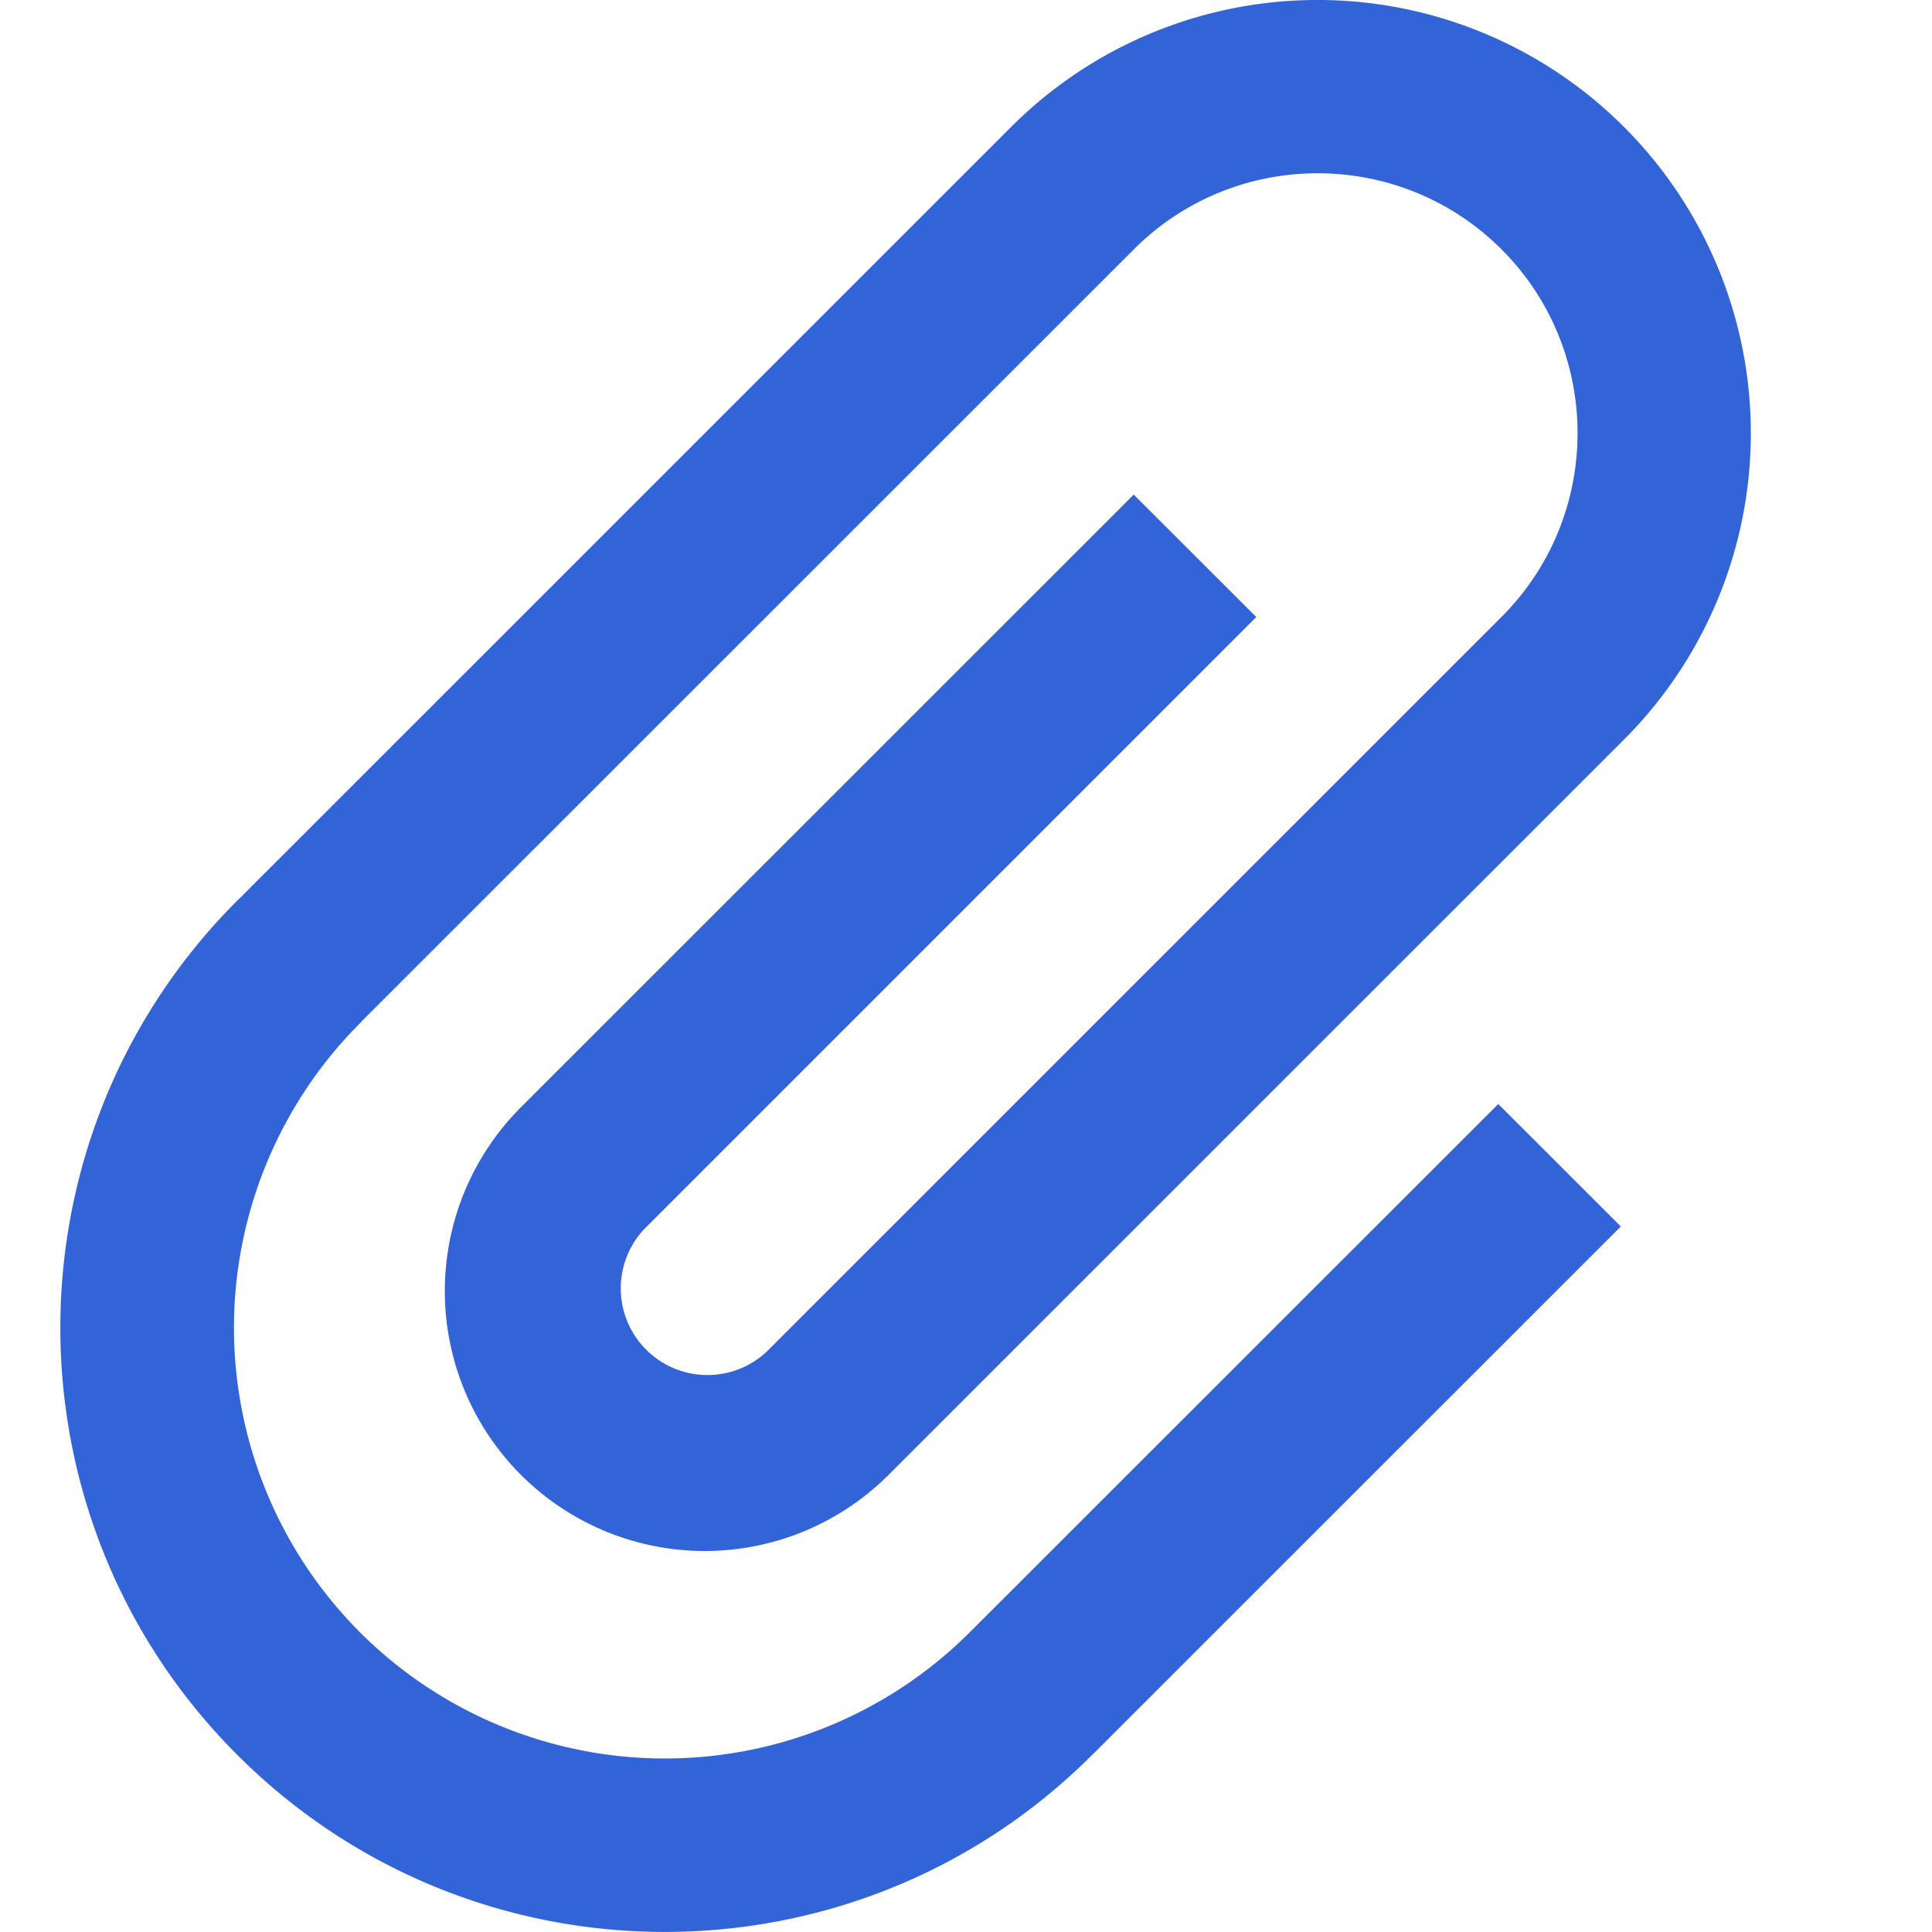
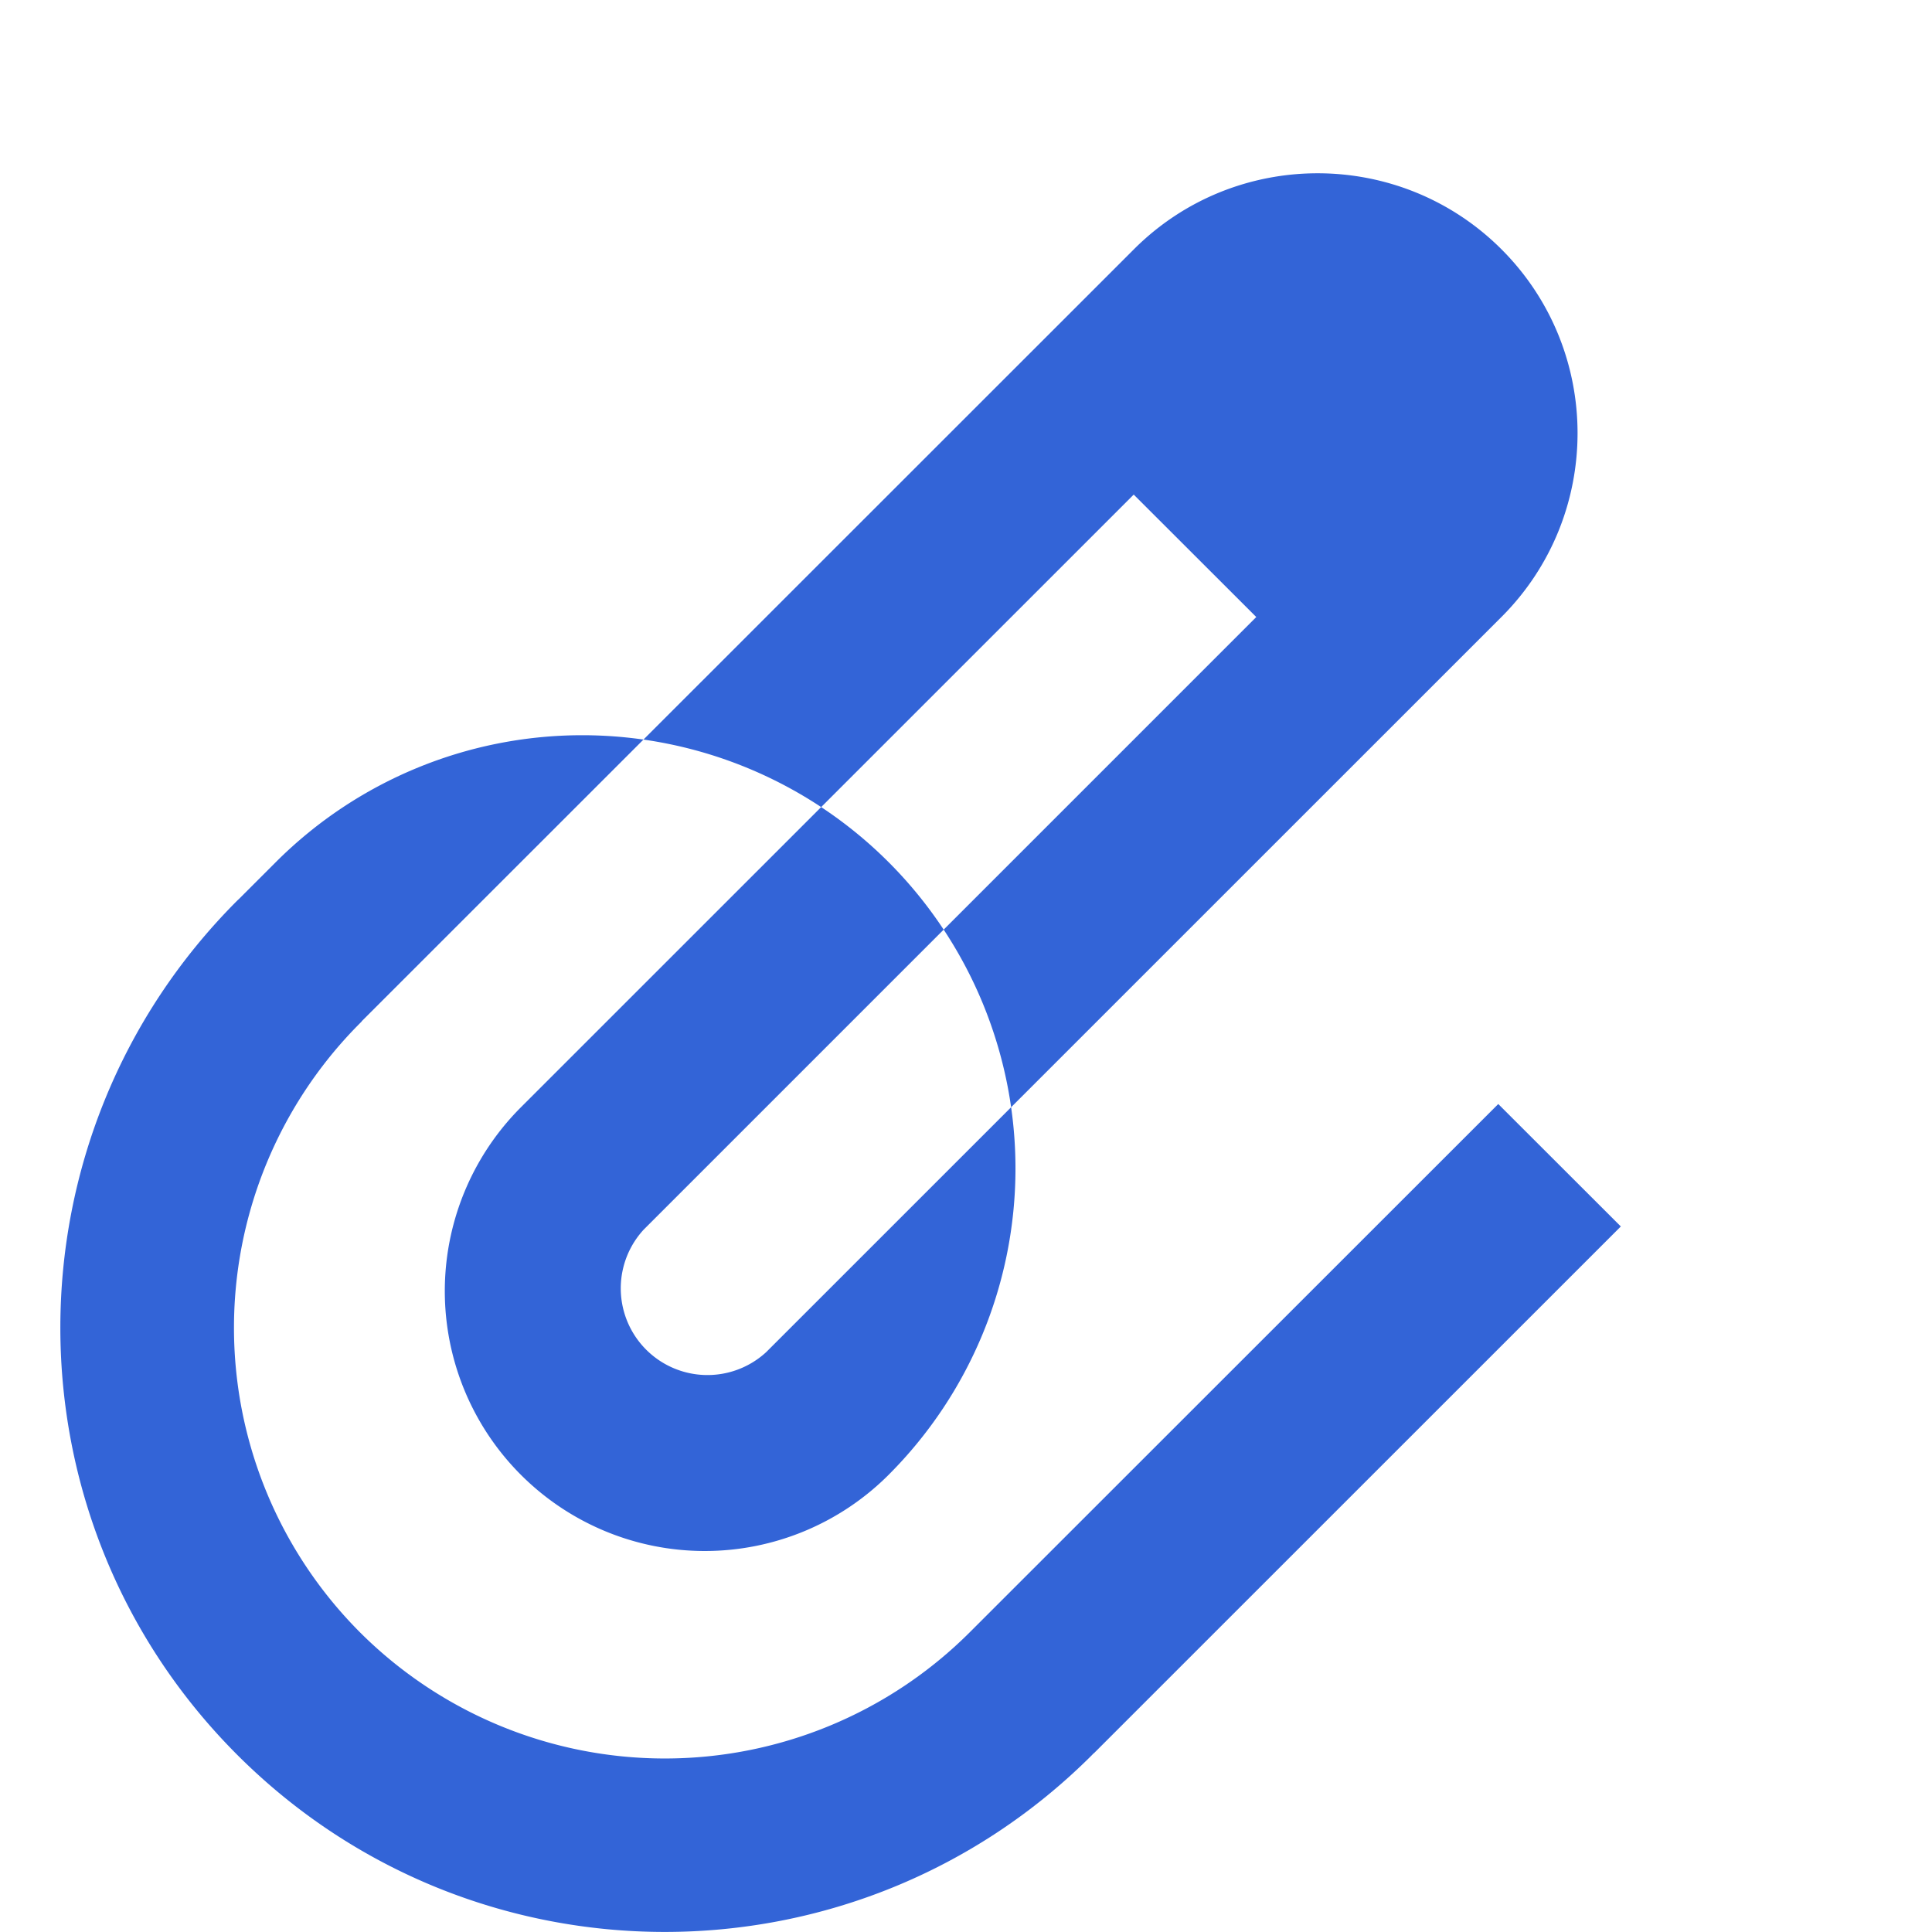
<svg xmlns="http://www.w3.org/2000/svg" width="16" height="16" viewBox="0 0 16 16">
-   <path fill="#3364d7" d="M10.404 5.11L9.389 4.096L4.314 9.17a2.152 2.152 0 1 0 3.045 3.044l6.09-6.089a3.588 3.588 0 0 0-5.075-5.074L1.98 7.444l-.014.013c-1.955 1.955-1.955 5.123 0 7.077s5.123 1.954 7.078 0l.013-.014l.001.001l4.365-4.364l-1.015-1.014l-4.365 4.363l-.013.013a3.573 3.573 0 0 1-5.048 0a3.57 3.57 0 0 1 .014-5.06l-.001-.001L9.39 2.065c.839-.84 2.205-.84 3.045 0s.839 2.205 0 3.044l-6.09 6.089a.718.718 0 0 1-1.015-1.014l5.075-5.075z" />
+   <path fill="#3364d7" d="M10.404 5.11L9.389 4.096L4.314 9.17a2.152 2.152 0 1 0 3.045 3.044a3.588 3.588 0 0 0-5.075-5.074L1.98 7.444l-.014.013c-1.955 1.955-1.955 5.123 0 7.077s5.123 1.954 7.078 0l.013-.014l.001.001l4.365-4.364l-1.015-1.014l-4.365 4.363l-.013.013a3.573 3.573 0 0 1-5.048 0a3.57 3.57 0 0 1 .014-5.06l-.001-.001L9.39 2.065c.839-.84 2.205-.84 3.045 0s.839 2.205 0 3.044l-6.09 6.089a.718.718 0 0 1-1.015-1.014l5.075-5.075z" />
</svg>